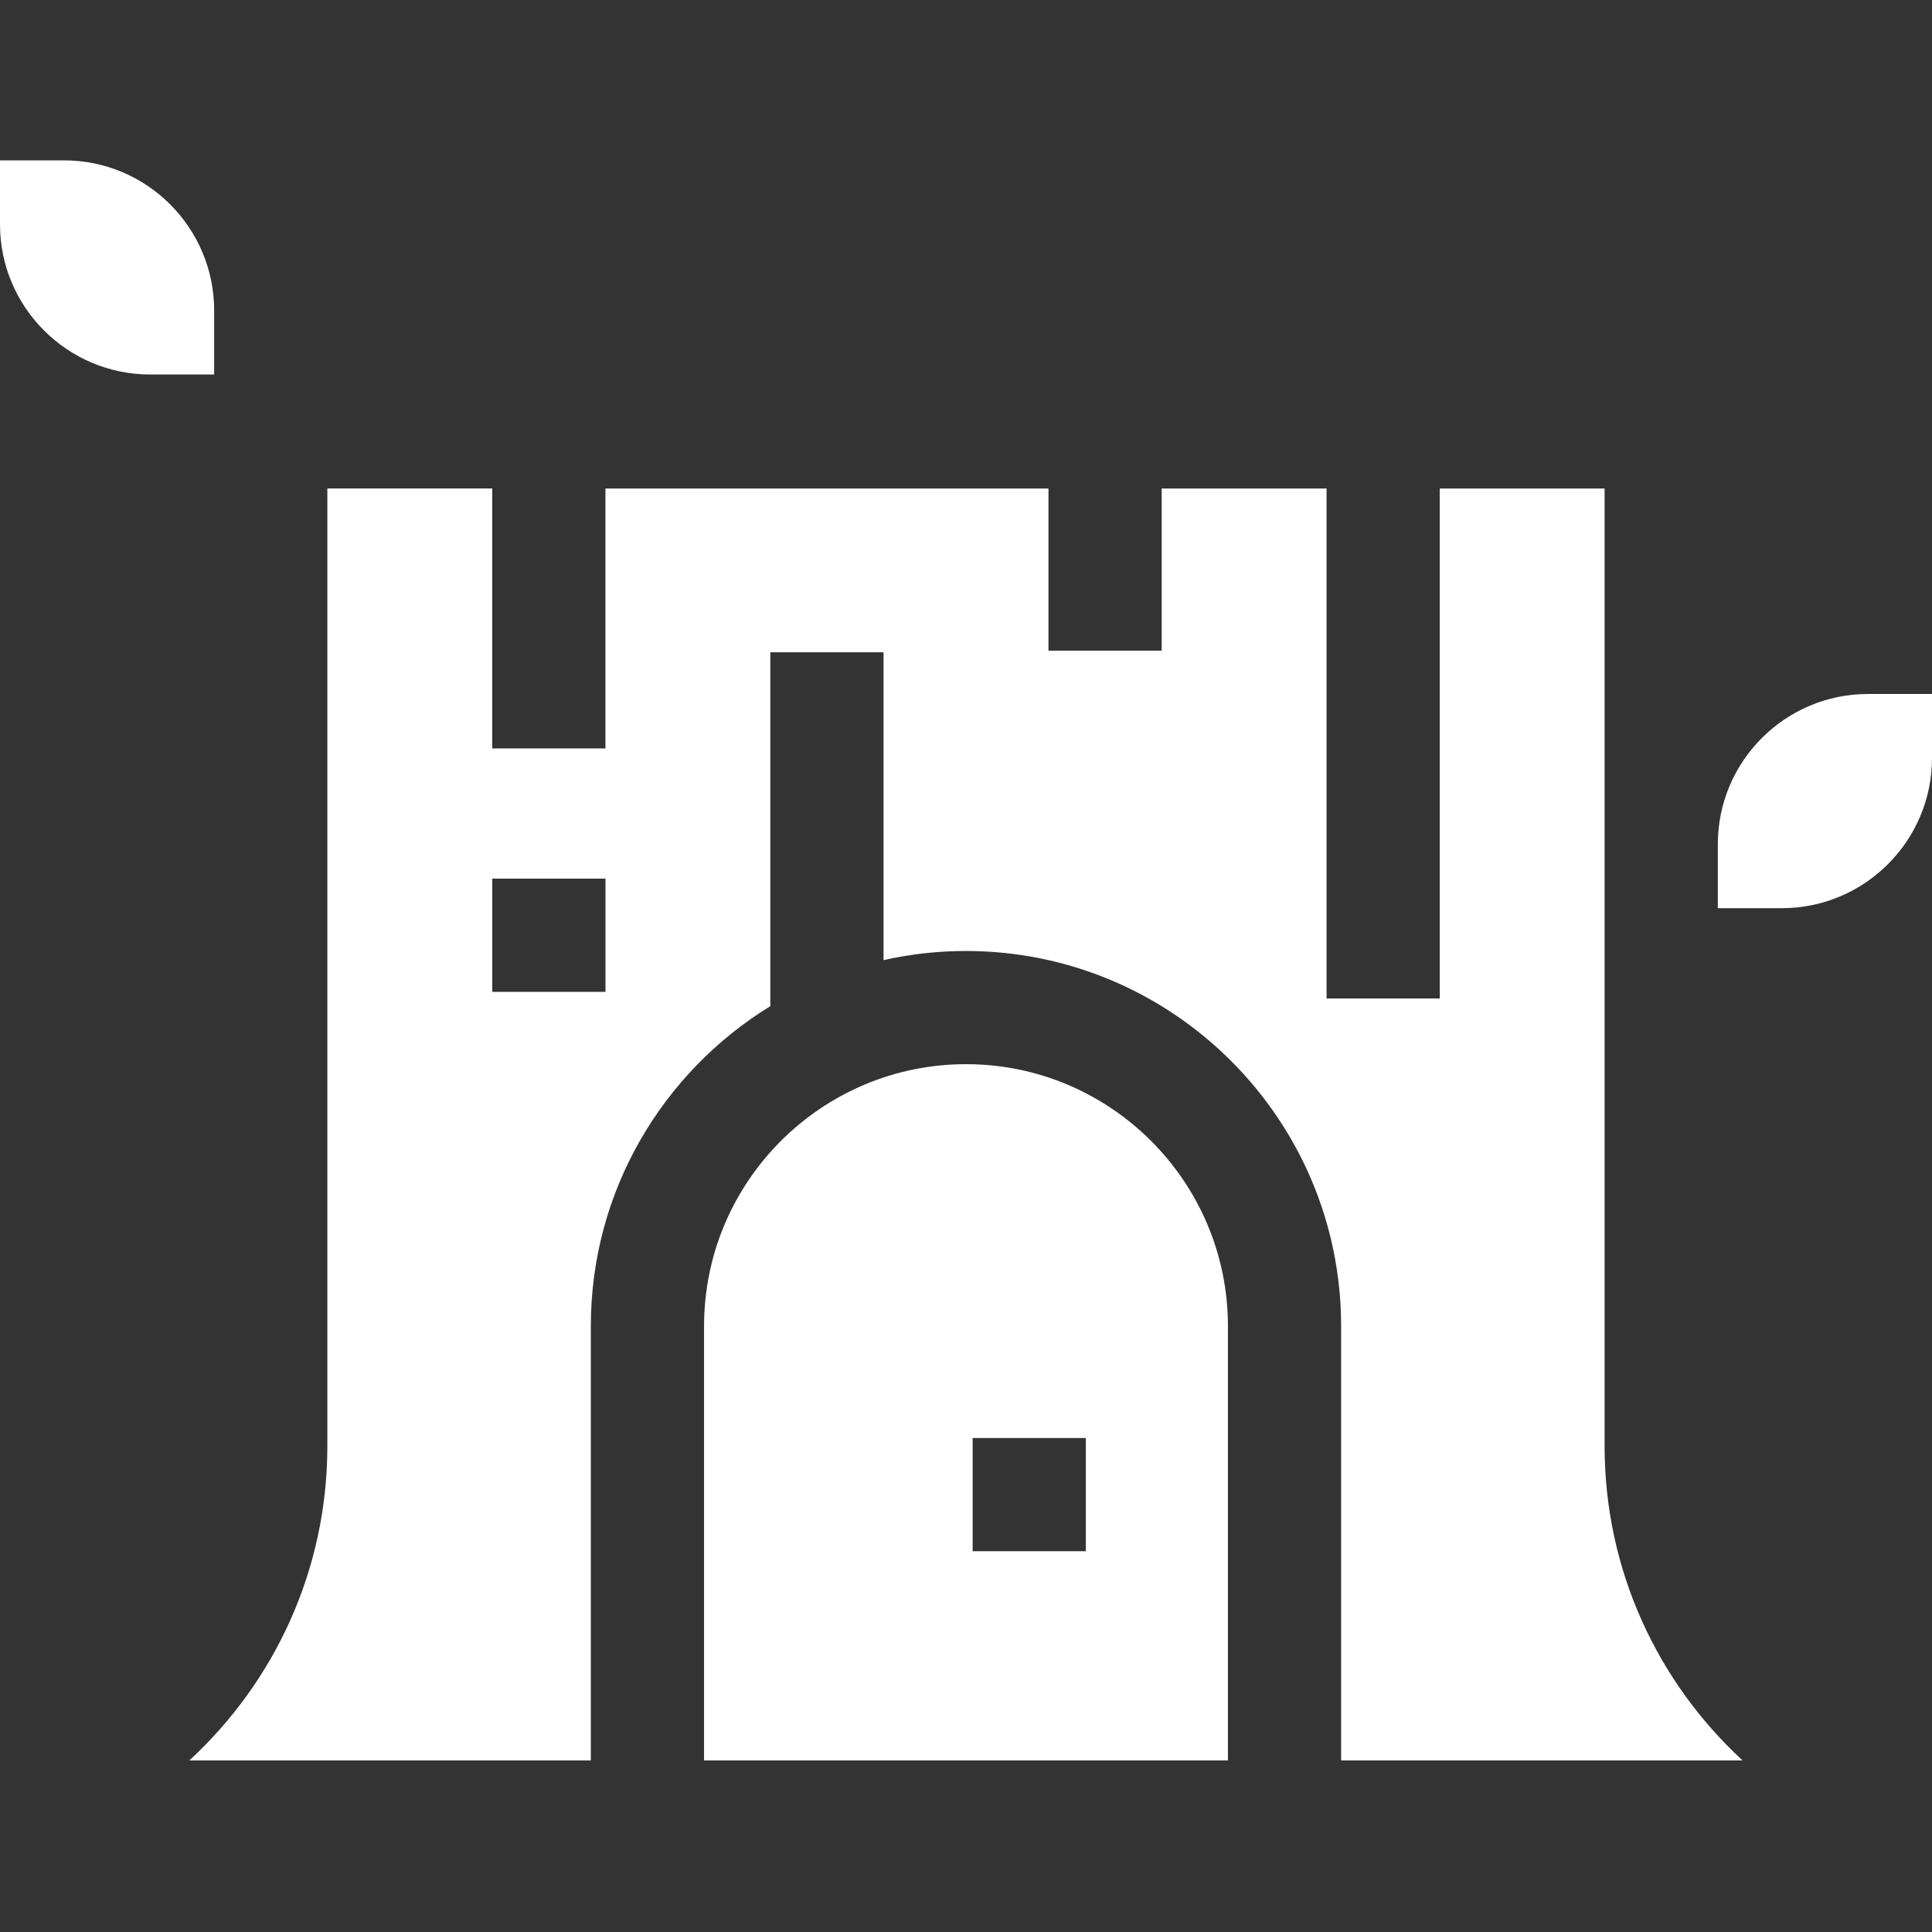
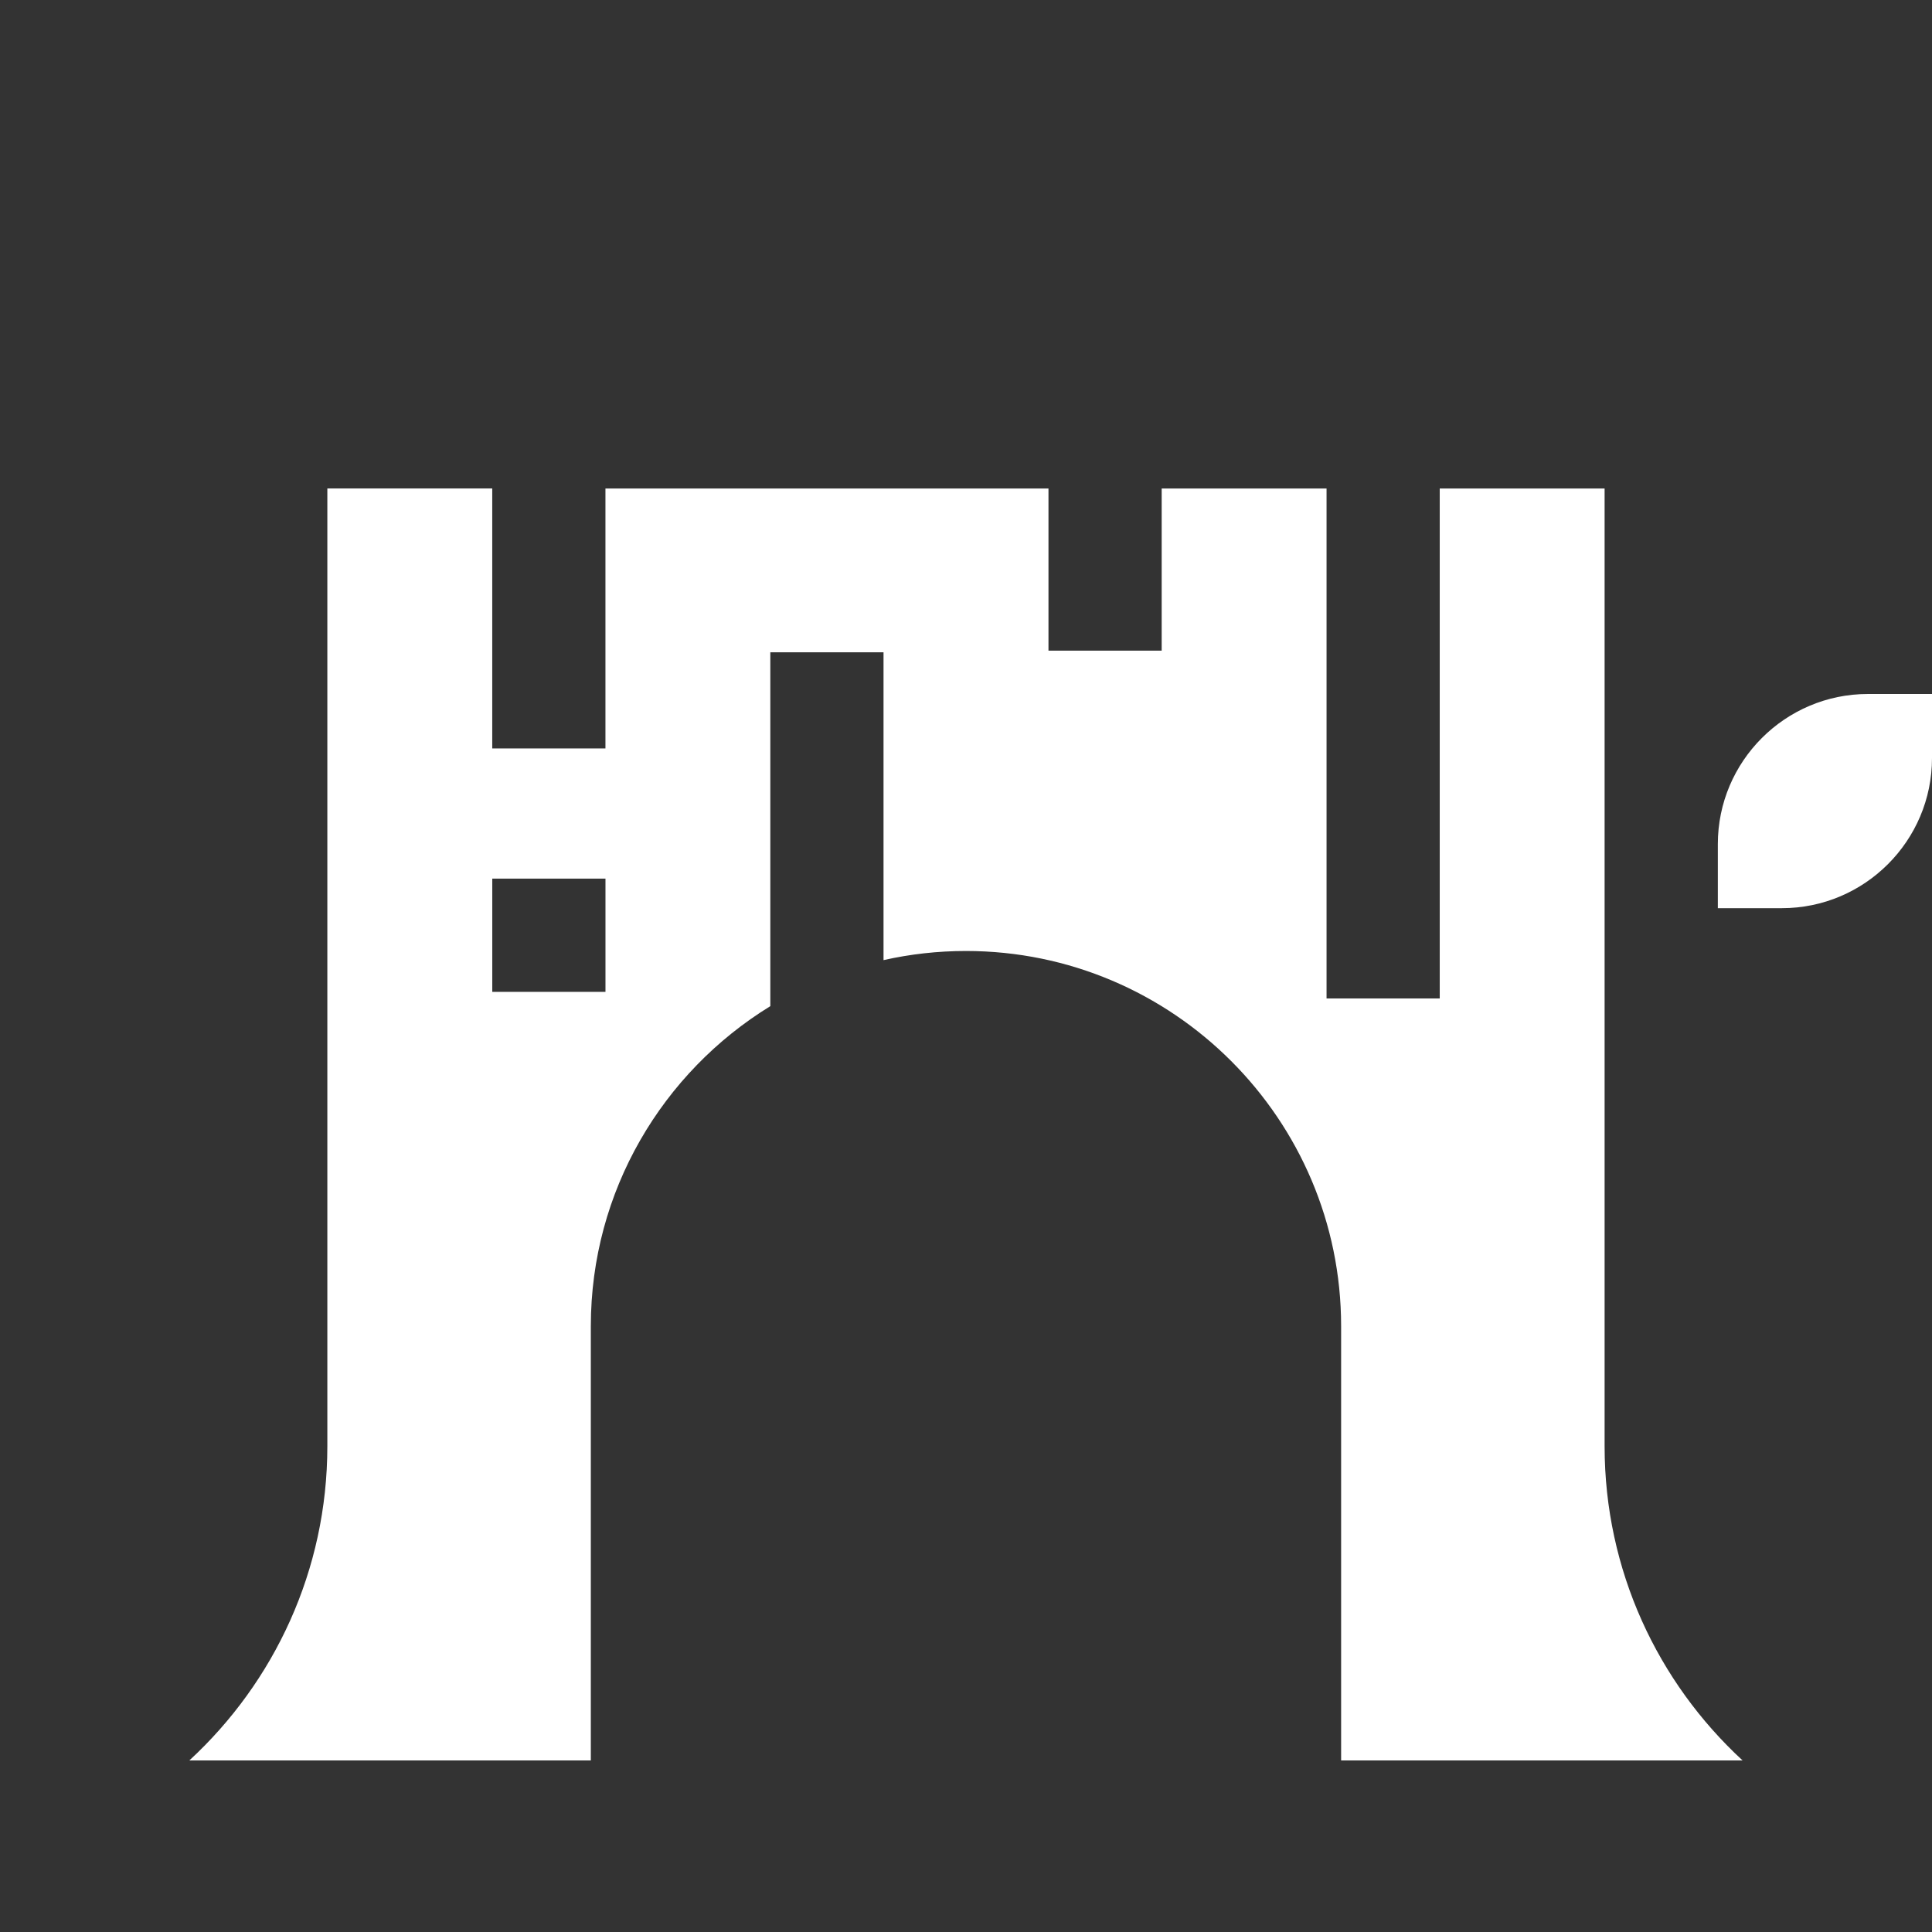
<svg xmlns="http://www.w3.org/2000/svg" width="74" height="74" viewBox="0 0 74 74">
  <rect x="0" y="0" width="74" height="74" fill="#333333" stroke="none" />
  <g fill="none" fill-rule="evenodd">
    <g fill="#FFF" fill-rule="nonzero">
      <g>
-         <path d="M37 34.76c-5.532 0-10.033 4.5-10.033 10.033v16.636h20.066V44.793c0-5.532-4.5-10.033-10.033-10.033zm4.59 18.655h-4.336v-4.336h4.336v4.336zM8.203 5.892c0-3.171-2.58-5.75-5.75-5.75H0v2.452c0 3.171 2.58 5.75 5.75 5.75h2.453V5.893z" transform="translate(0 6)" />
        <path d="M61.46 49.394V12.711h-6.315v19.532H50.81V12.711h-6.315v6.21h-4.336v-6.21H23.19v9.955h-4.336V12.71h-6.316v36.683c0 4.755-2.038 9.041-5.285 12.035h15.377V44.793c0-5.179 2.755-9.726 6.875-12.255V18.985h4.336v11.79c1.017-.23 2.074-.35 3.158-.35 7.923 0 14.369 6.445 14.369 14.368v16.636h15.377c-3.247-2.993-5.285-7.28-5.285-12.035zM23.19 31.99h-4.335v-4.336h4.336v4.336zM71.547 20.581c-3.17 0-5.75 2.58-5.75 5.75v2.454h2.453c3.17 0 5.75-2.58 5.75-5.75V20.58h-2.453z" transform="translate(0 6)" />
      </g>
    </g>
  </g>
</svg>